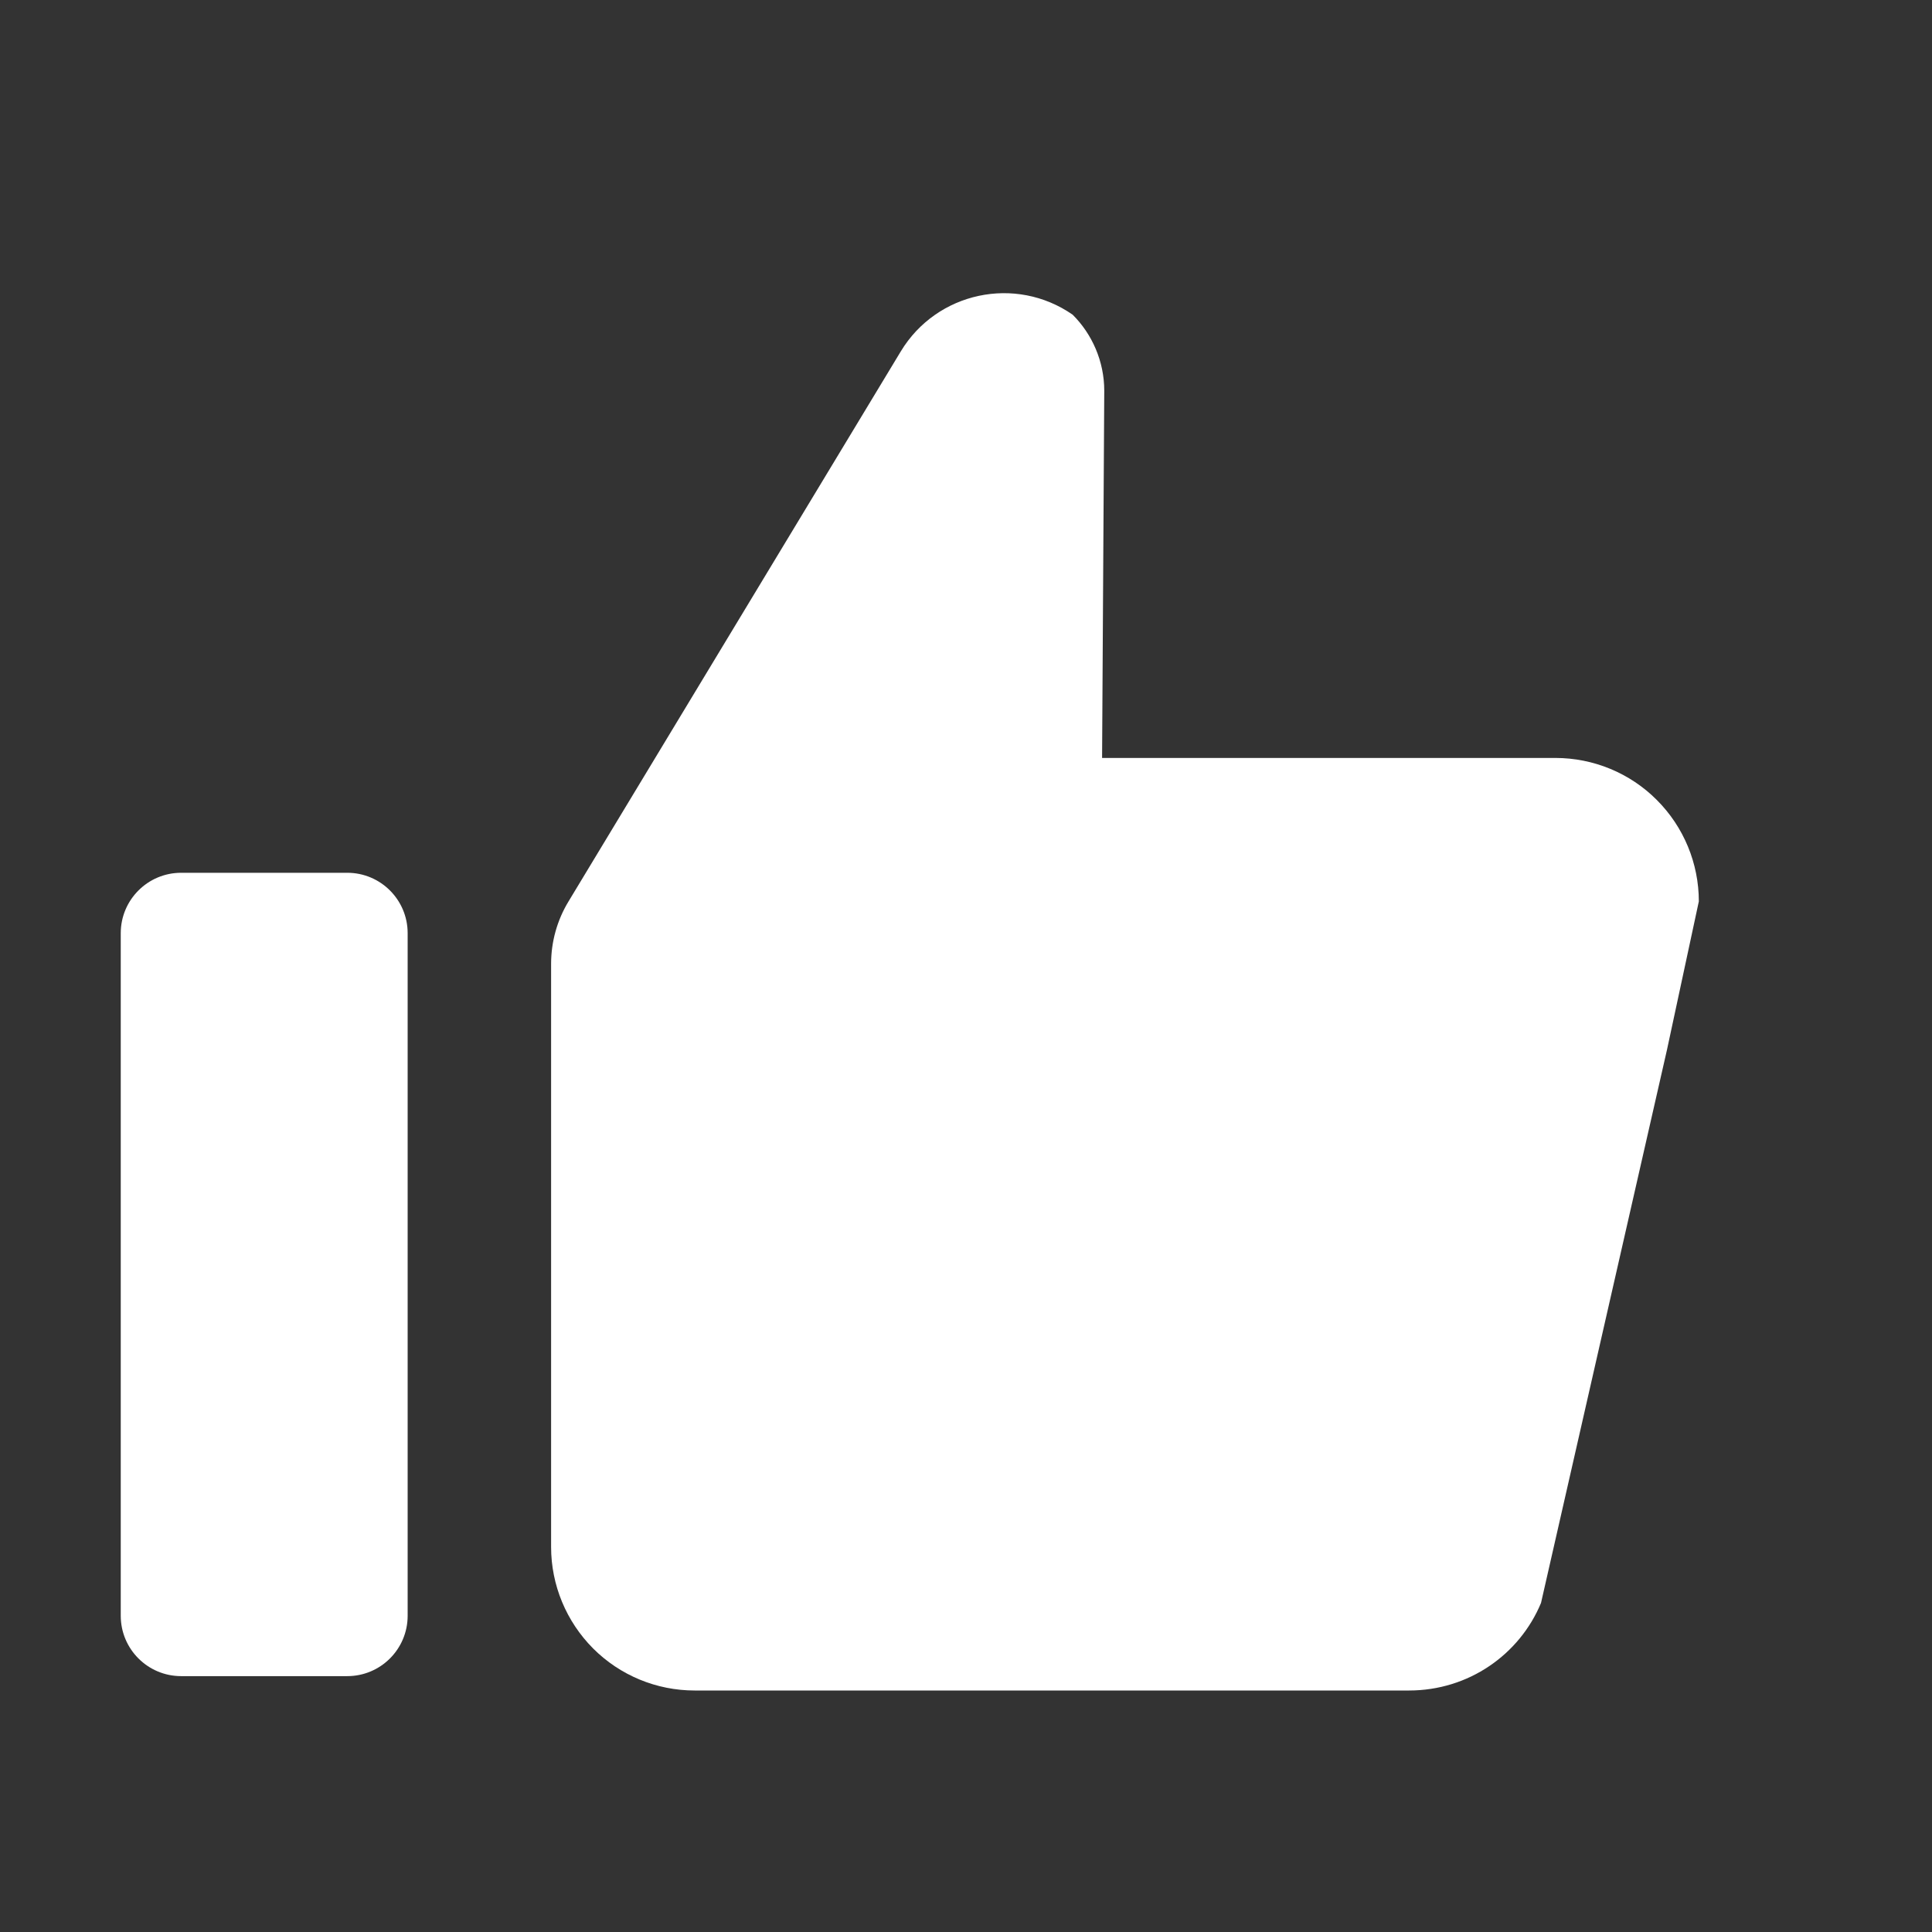
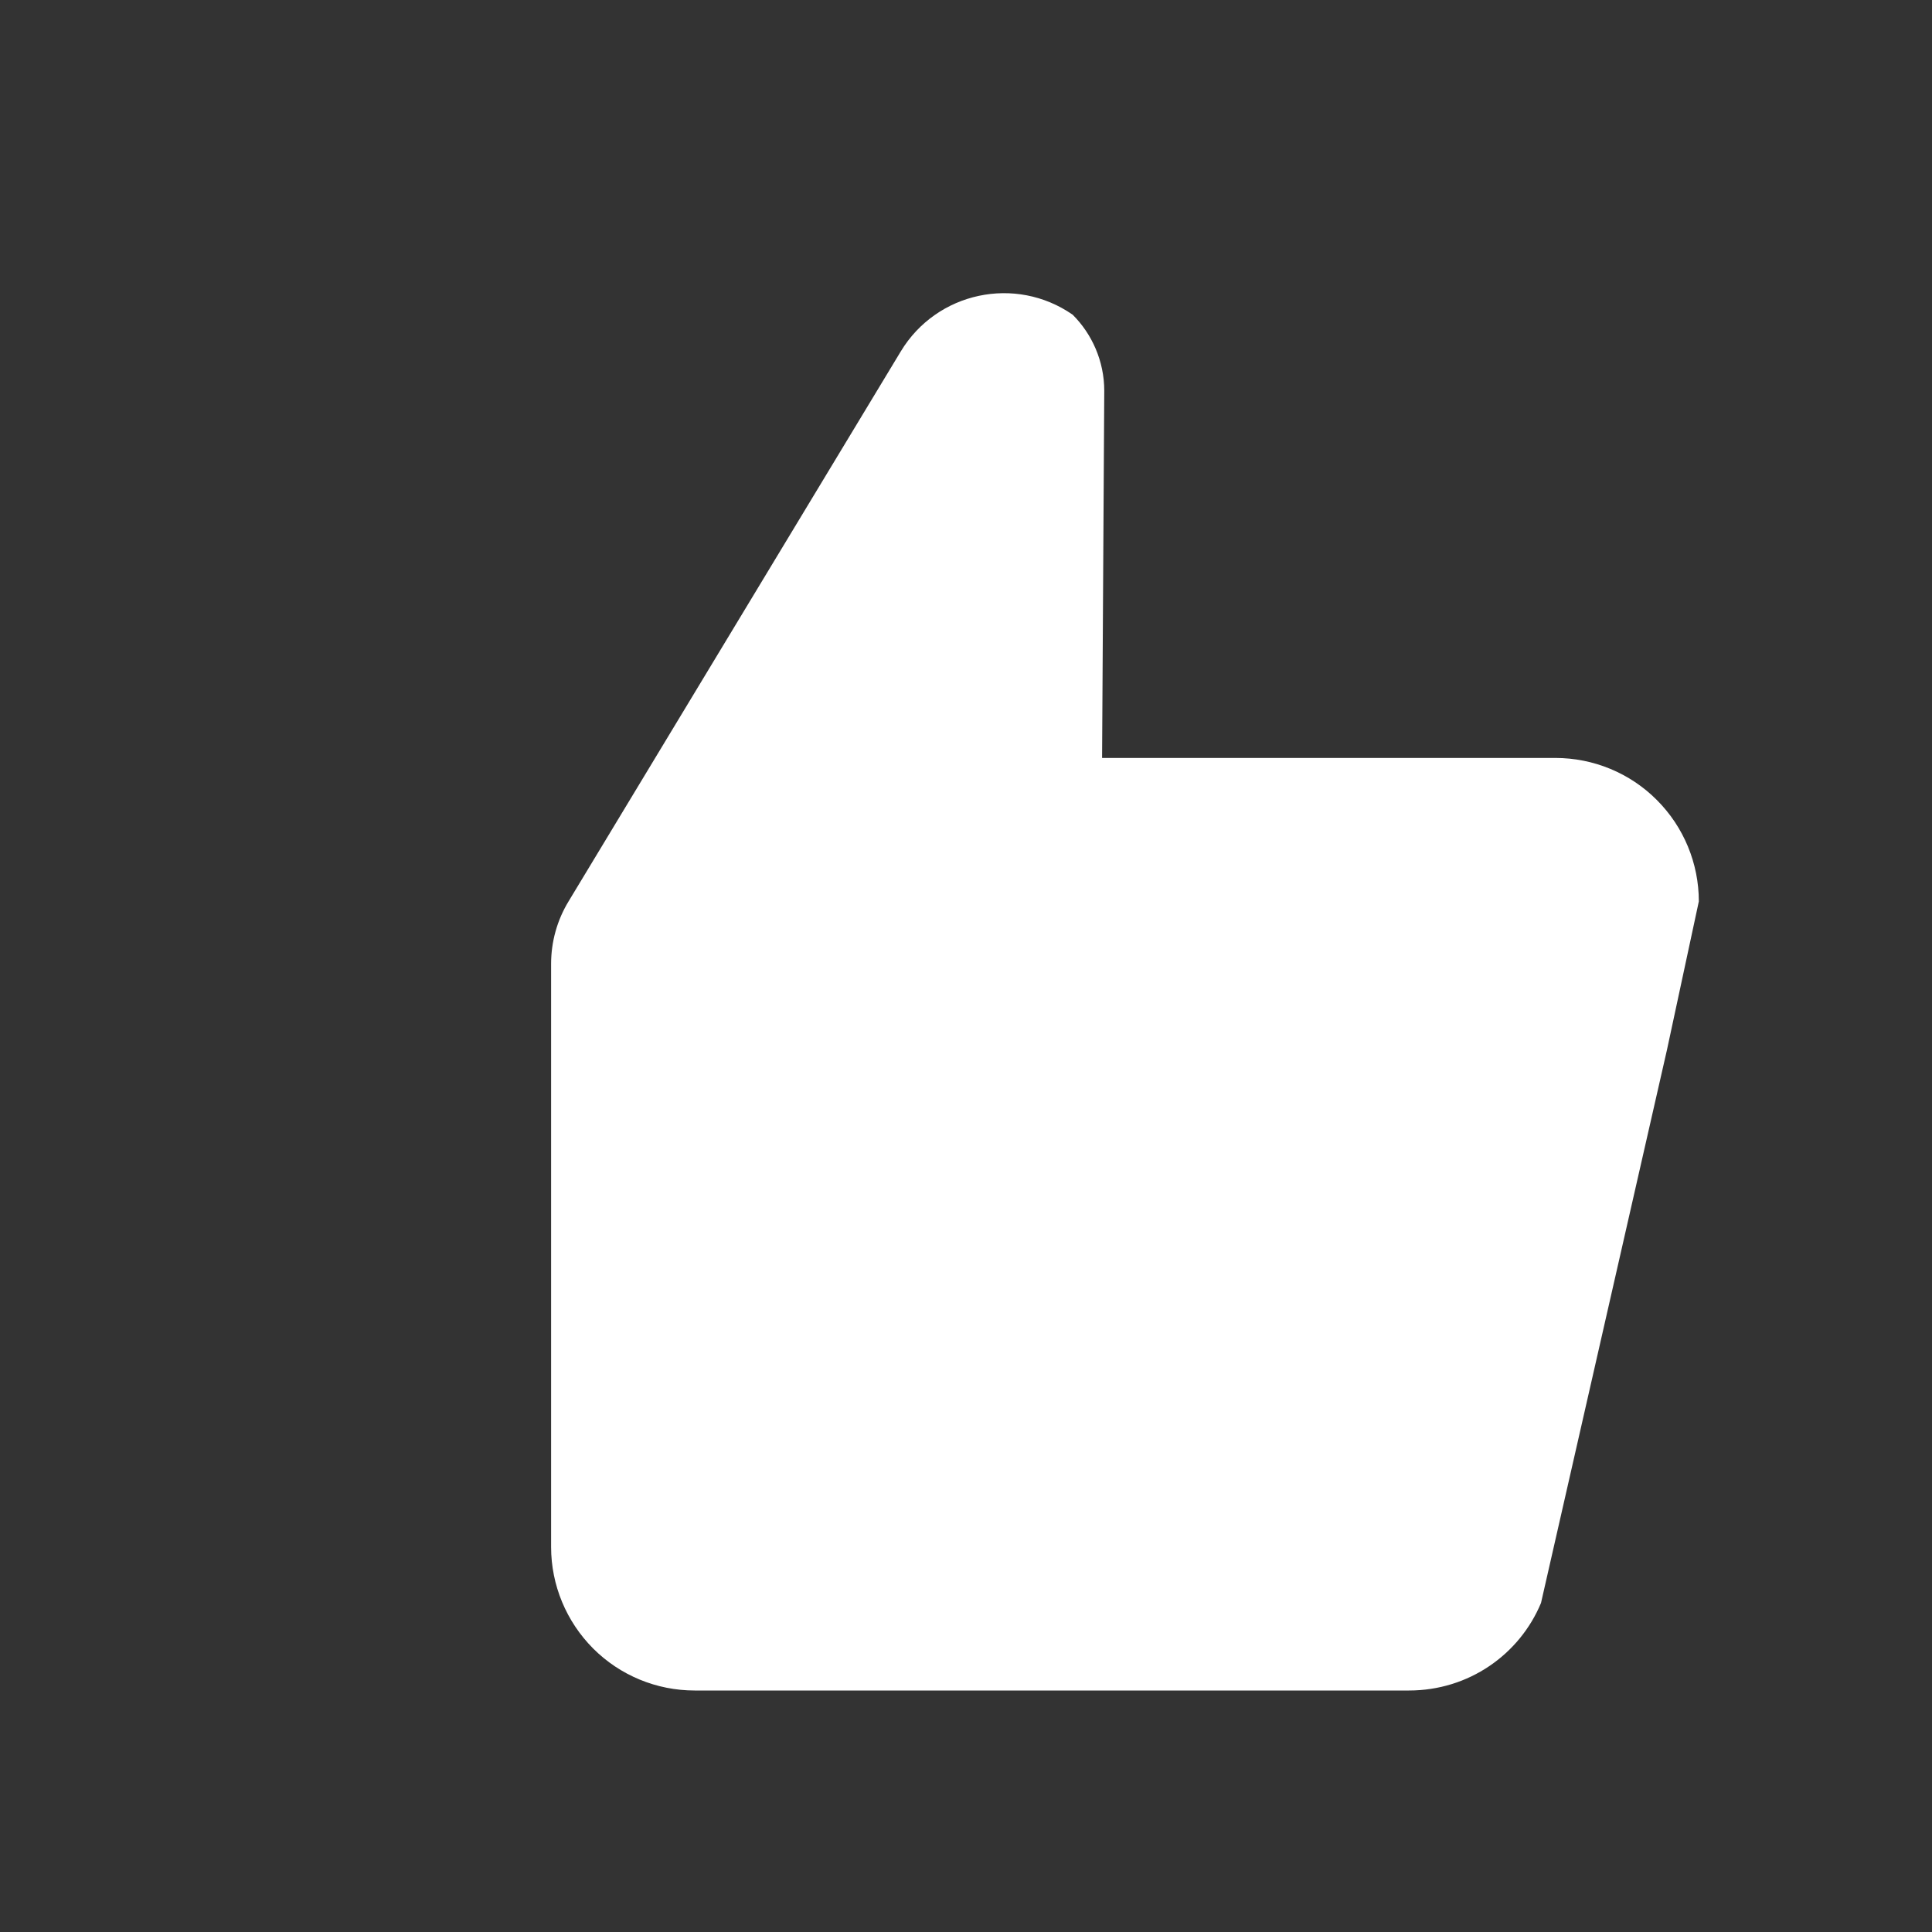
<svg xmlns="http://www.w3.org/2000/svg" width="16" height="16" viewBox="0 0 16 16" fill="none">
  <rect x="0" y="0" width="16" height="16" fill="#333333" stroke="none" />
  <g id="Group 11066">
    <g id="Group 11067">
-       <path id="Vector" d="M1 13.381C1 13.657 1.224 13.881 1.5 13.881H2.876C3.152 13.881 3.376 13.657 3.376 13.381V7.728C3.376 7.452 3.152 7.228 2.876 7.228H1.5C1.224 7.228 1 7.452 1 7.728V13.381Z" fill="white" />
      <path id="Vector_2" d="M13.721 6.625C13.944 6.848 14.069 7.15 14.069 7.465L13.805 8.695L12.762 13.275C12.584 13.703 12.162 14 11.669 14H5.753C5.437 14 5.135 13.875 4.912 13.652C4.69 13.429 4.564 13.127 4.564 12.812V7.982C4.564 7.799 4.614 7.62 4.709 7.464L7.46 2.91C7.758 2.417 8.41 2.278 8.883 2.606C9.044 2.766 9.145 2.992 9.145 3.236L9.127 6.277H12.881C13.196 6.277 13.499 6.402 13.721 6.625Z" fill="white" />
    </g>
  </g>
</svg>